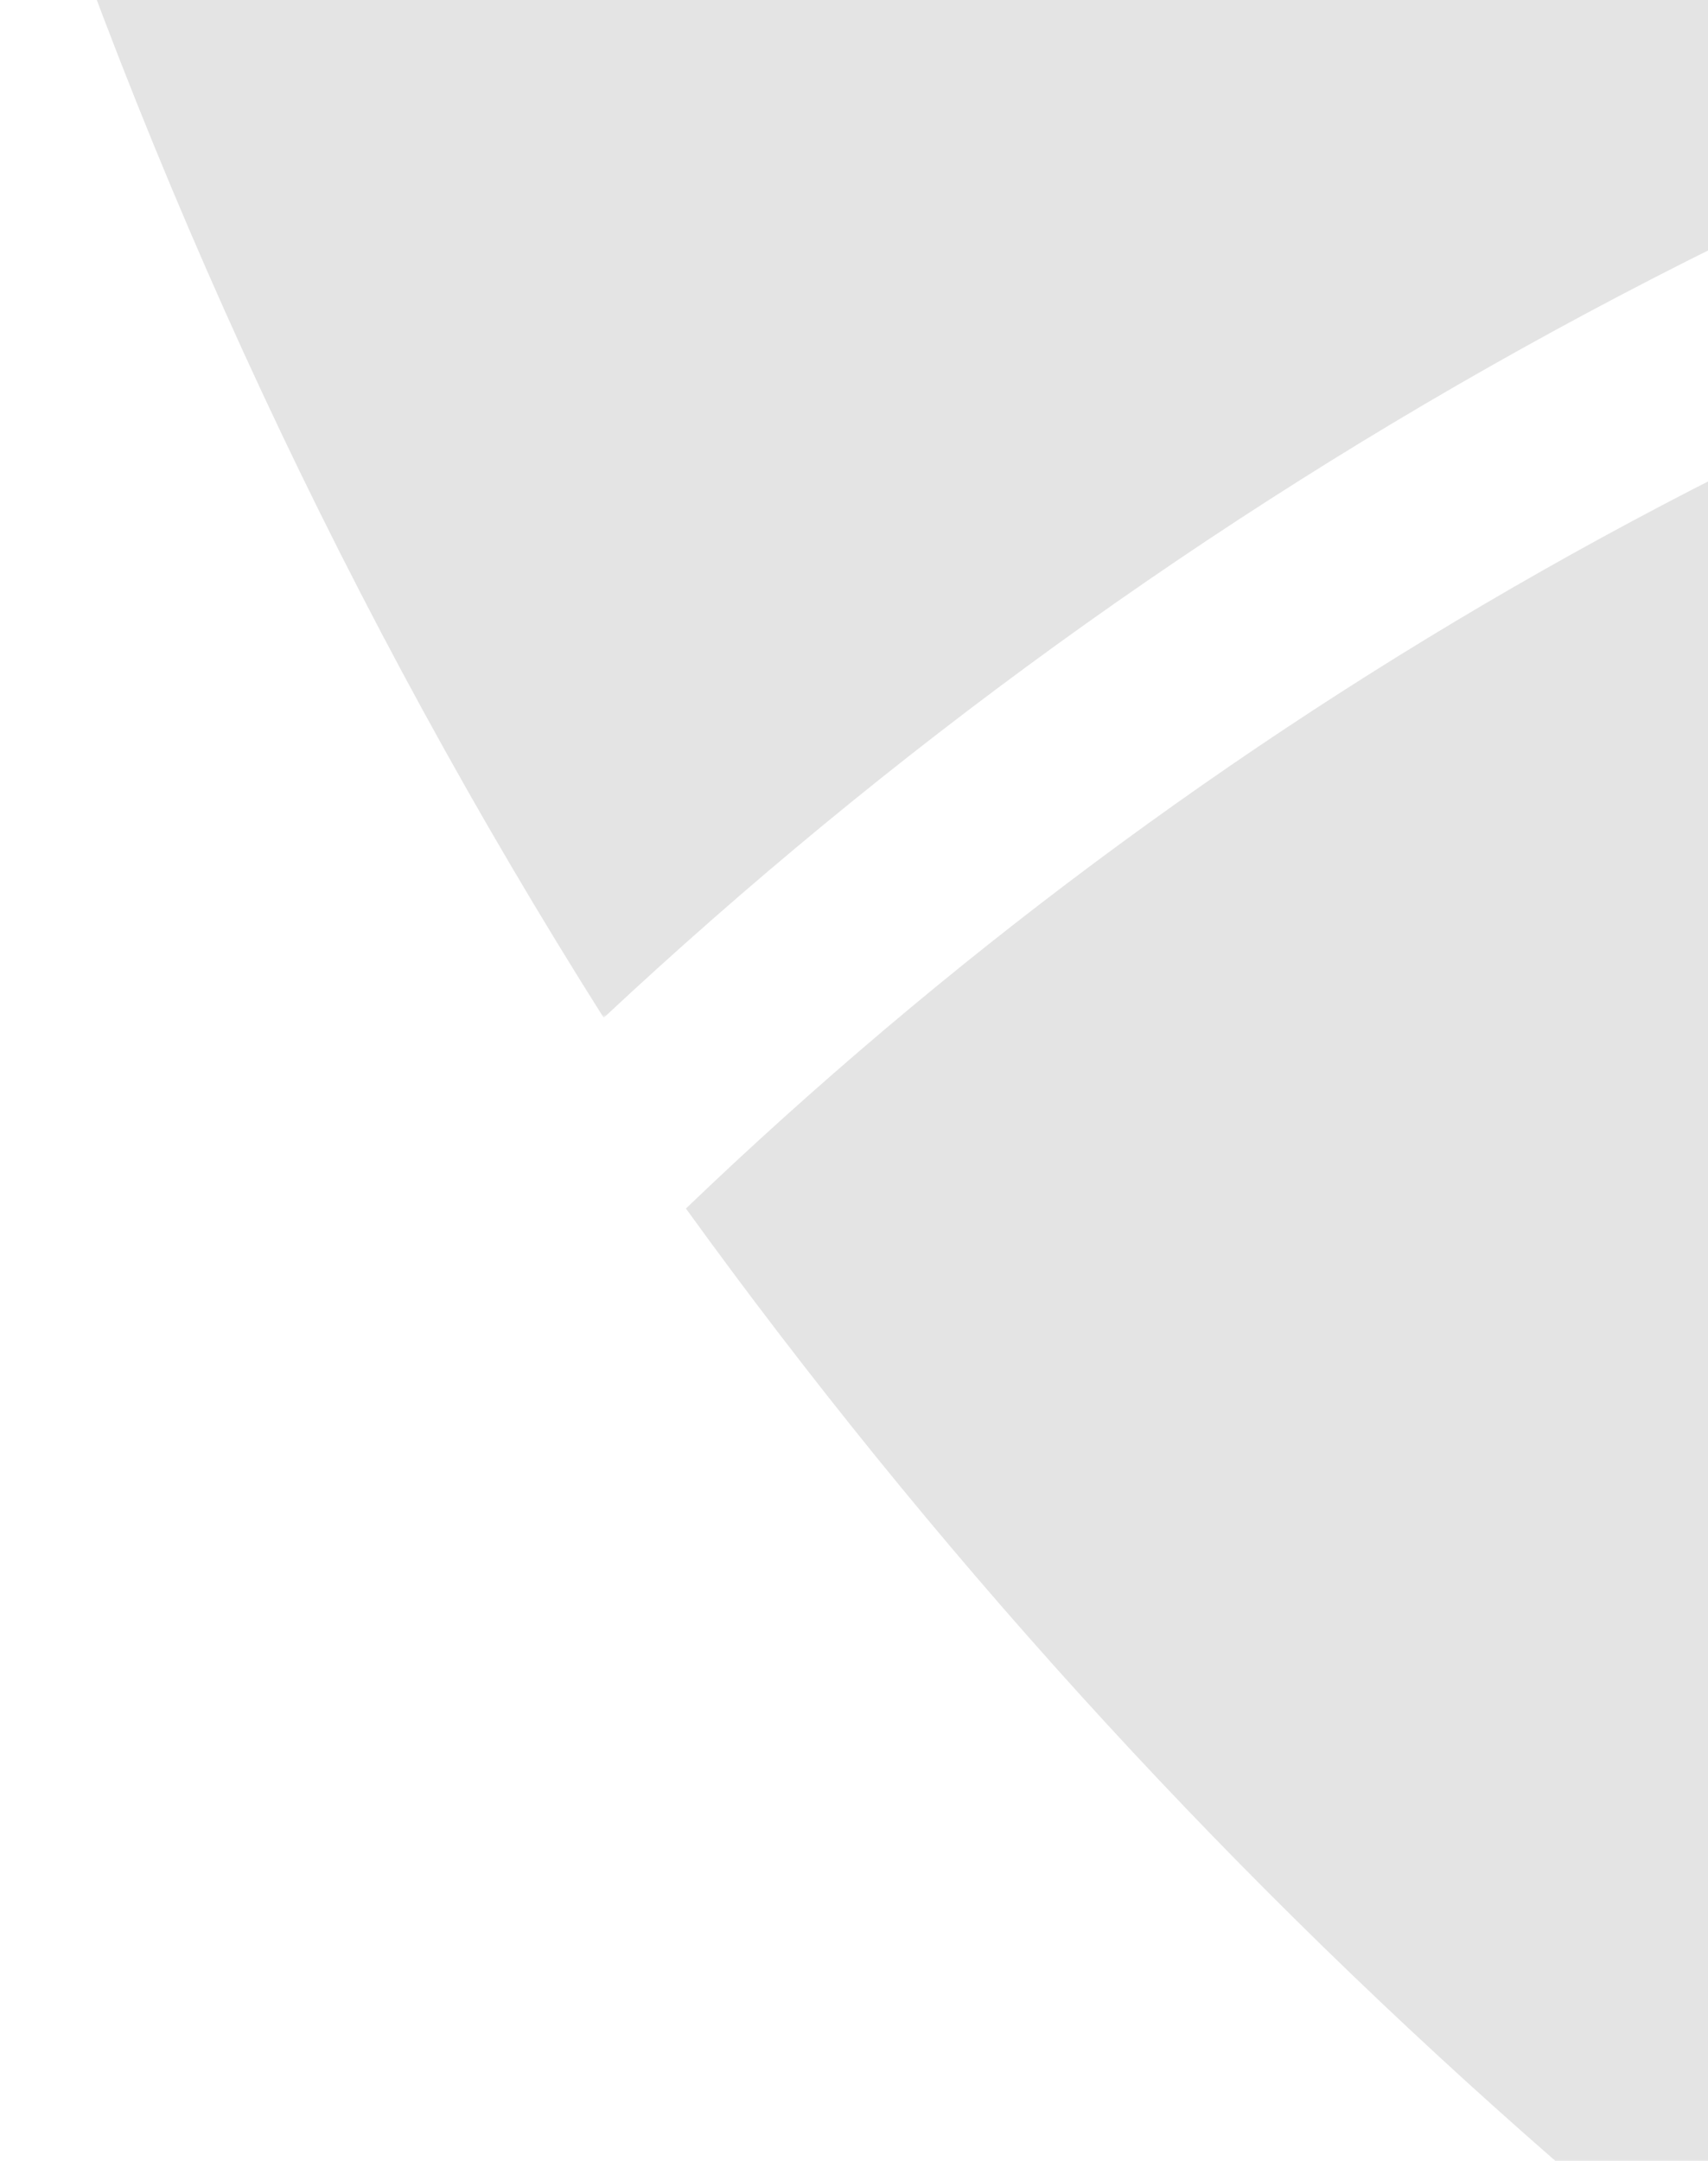
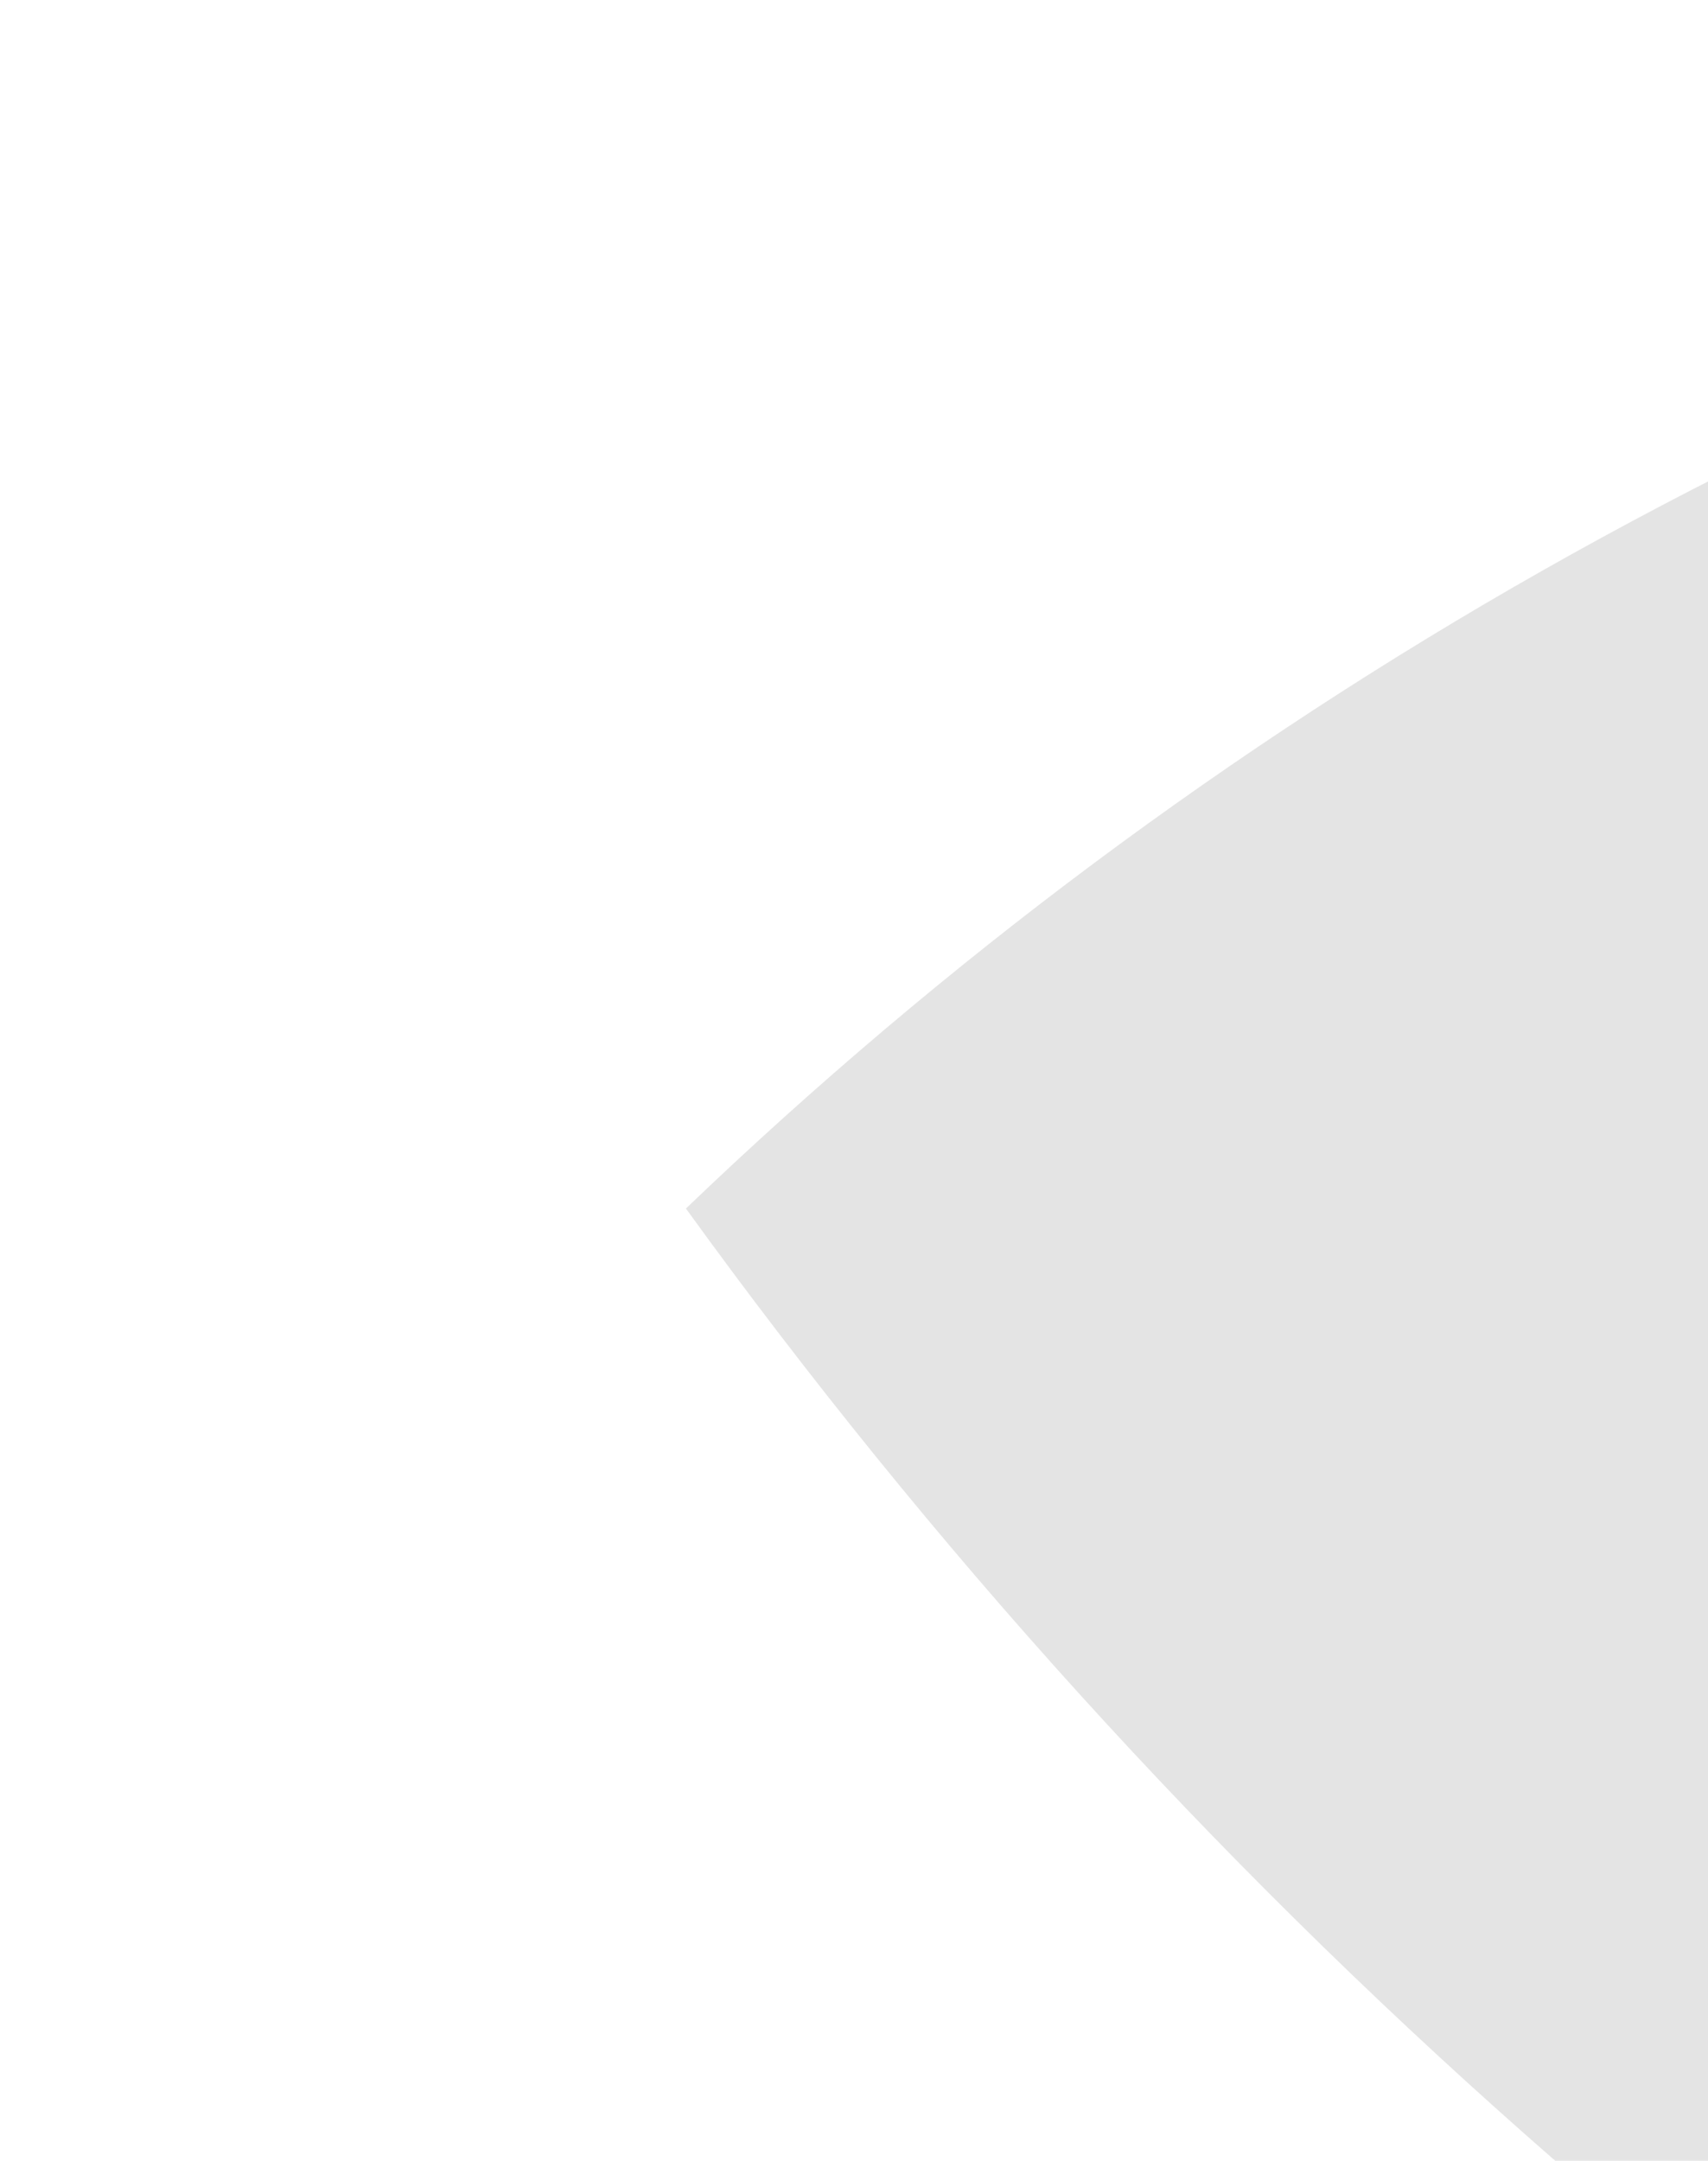
<svg xmlns="http://www.w3.org/2000/svg" width="427" height="540" viewBox="0 0 427 540" fill="none">
  <mask id="mask0_29_17" style="mask-type:luminance" maskUnits="userSpaceOnUse" x="0" y="-291" width="666" height="546">
-     <path fill-rule="evenodd" clip-rule="evenodd" d="M0 -290.005H665.599V254.364H0V-290.005Z" fill="white" />
+     <path fill-rule="evenodd" clip-rule="evenodd" d="M0 -290.005H665.599V254.364H0Z" fill="white" />
  </mask>
  <g mask="url(#mask0_29_17)">
-     <path fill-rule="evenodd" clip-rule="evenodd" d="M665.599 -24.858V-290.005H665.597C416.1 -290.005 185.769 -208.022 0 -69.571C36.651 45.46 87.606 154.175 150.928 254.364C293.646 120.992 469.933 23.131 665.599 -24.858Z" fill="#E4E4E4" />
-   </g>
+     </g>
  <path fill-rule="evenodd" clip-rule="evenodd" d="M171.481 302.03C293.811 471.191 452.775 612.08 636.562 713.25V39.931C459.422 87.209 300.154 178.716 171.481 302.03Z" fill="#E4E4E4" />
</svg>